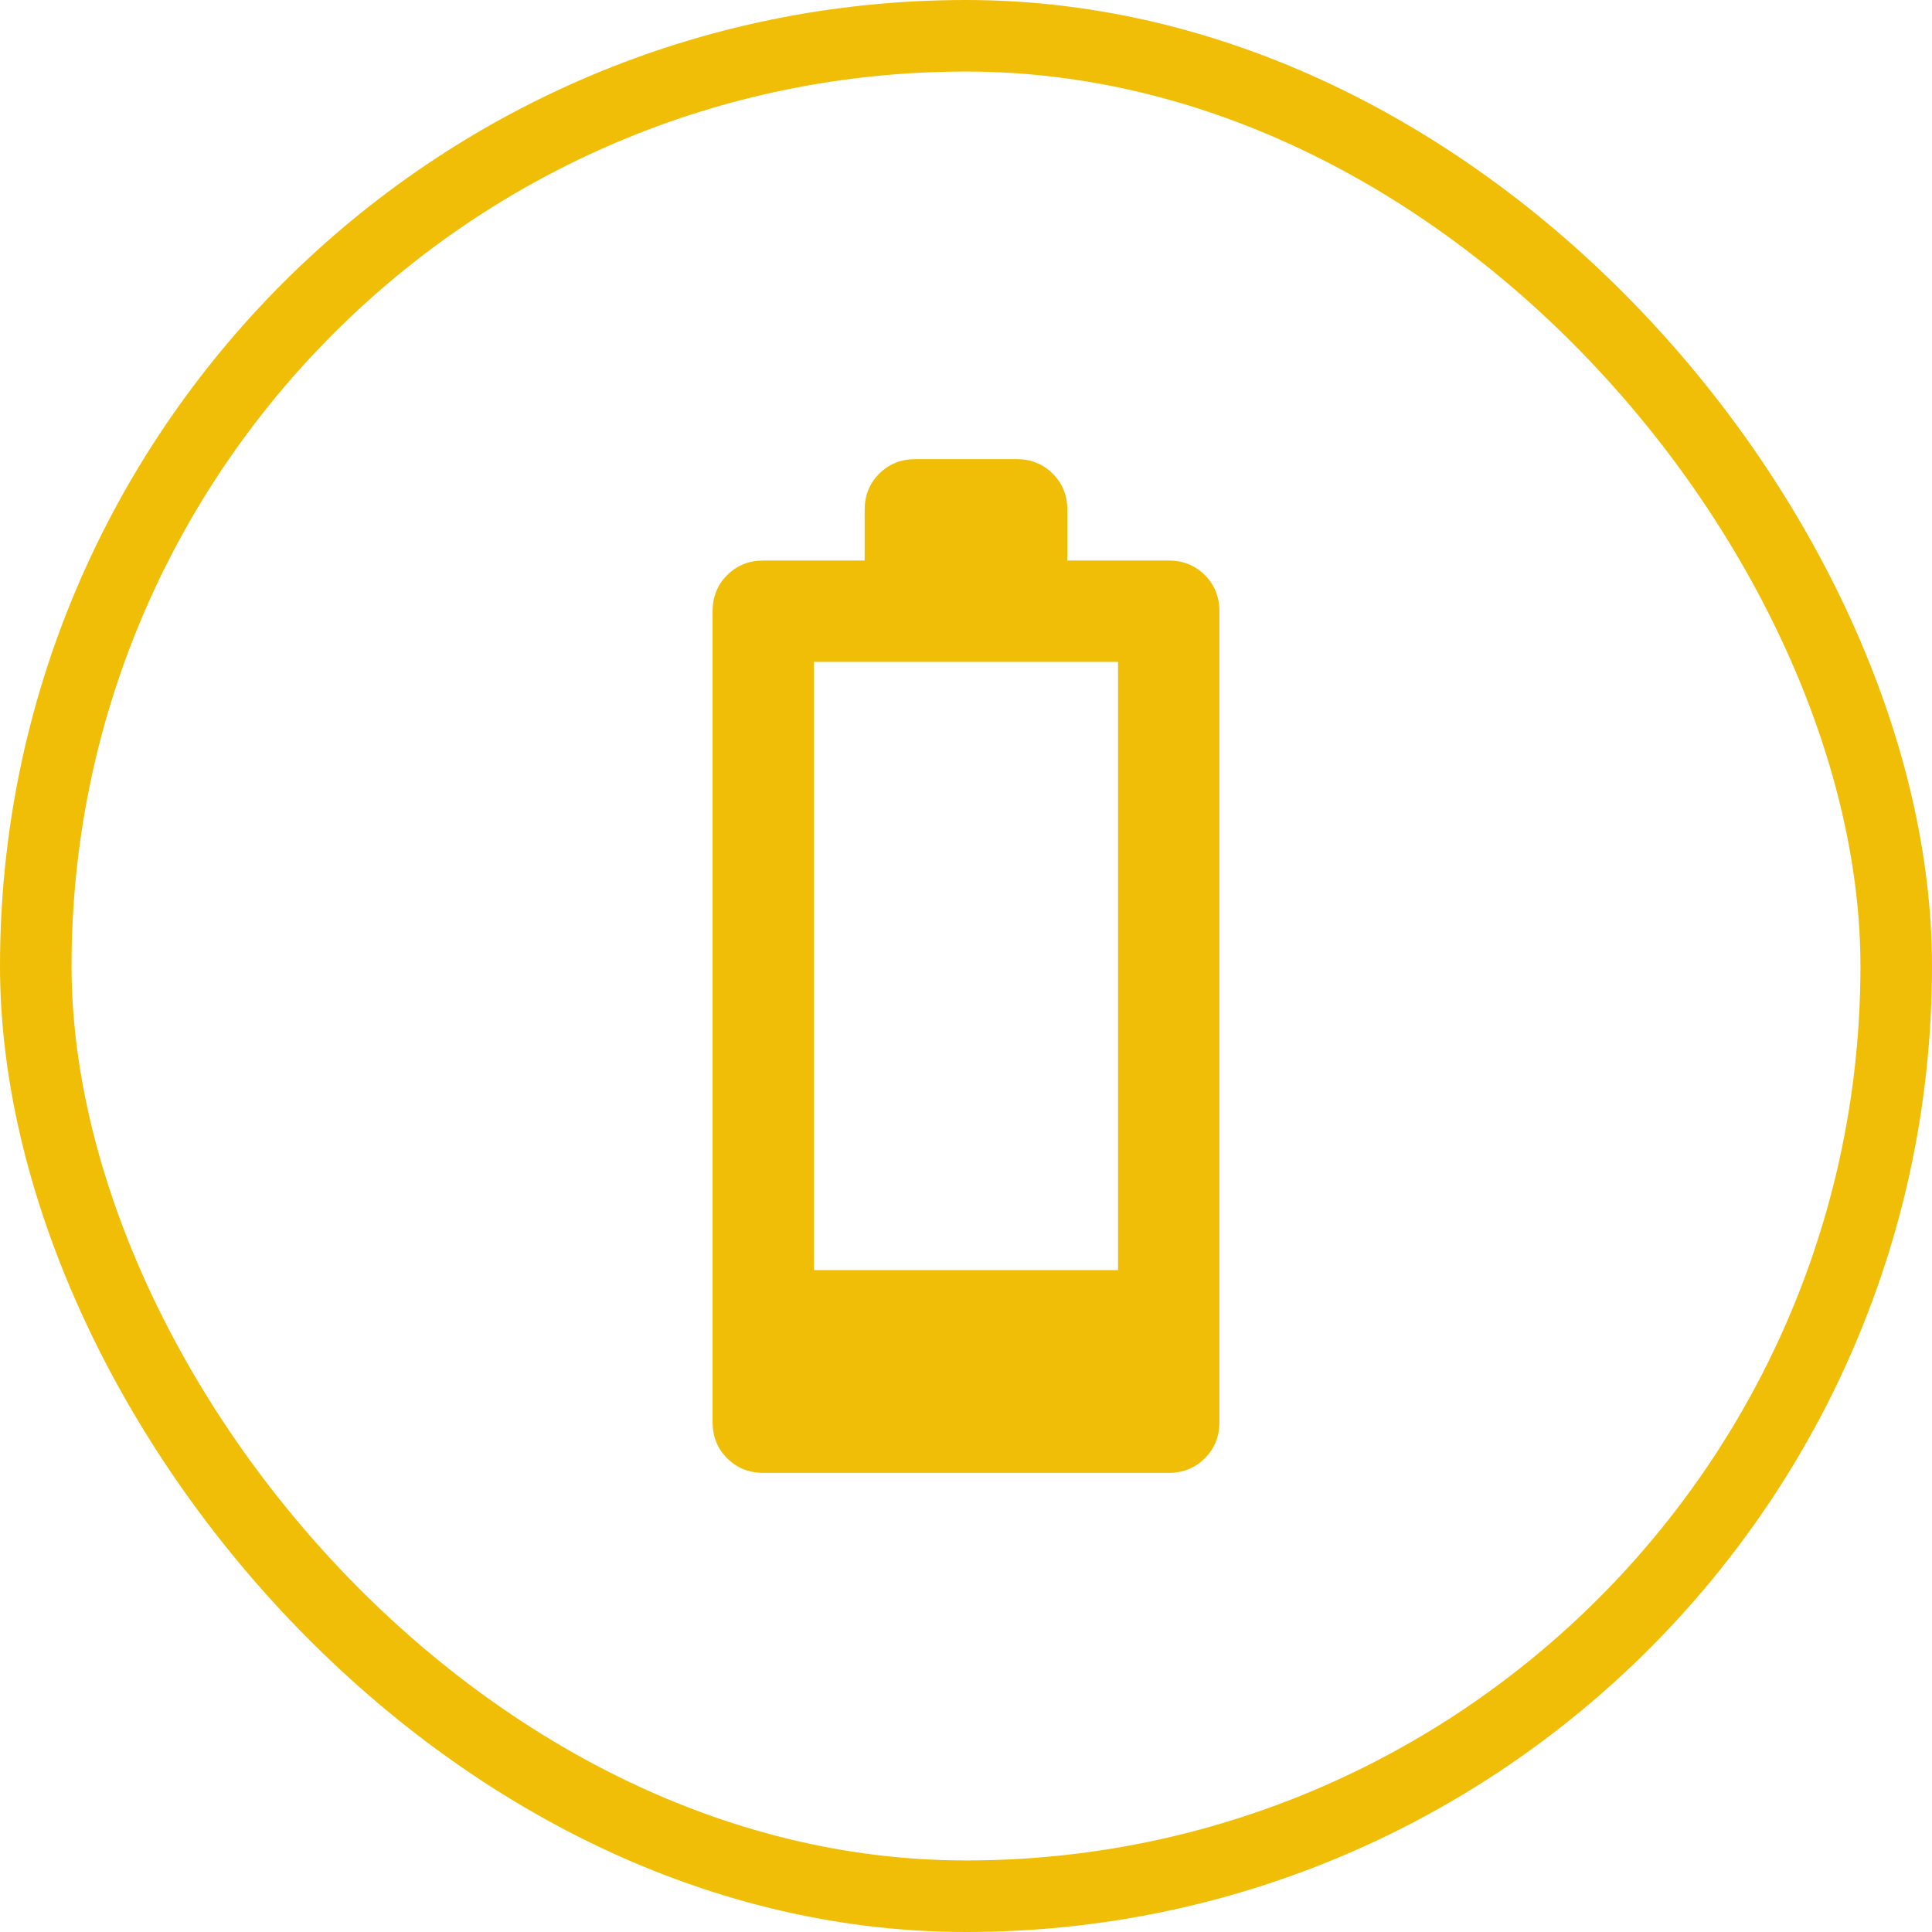
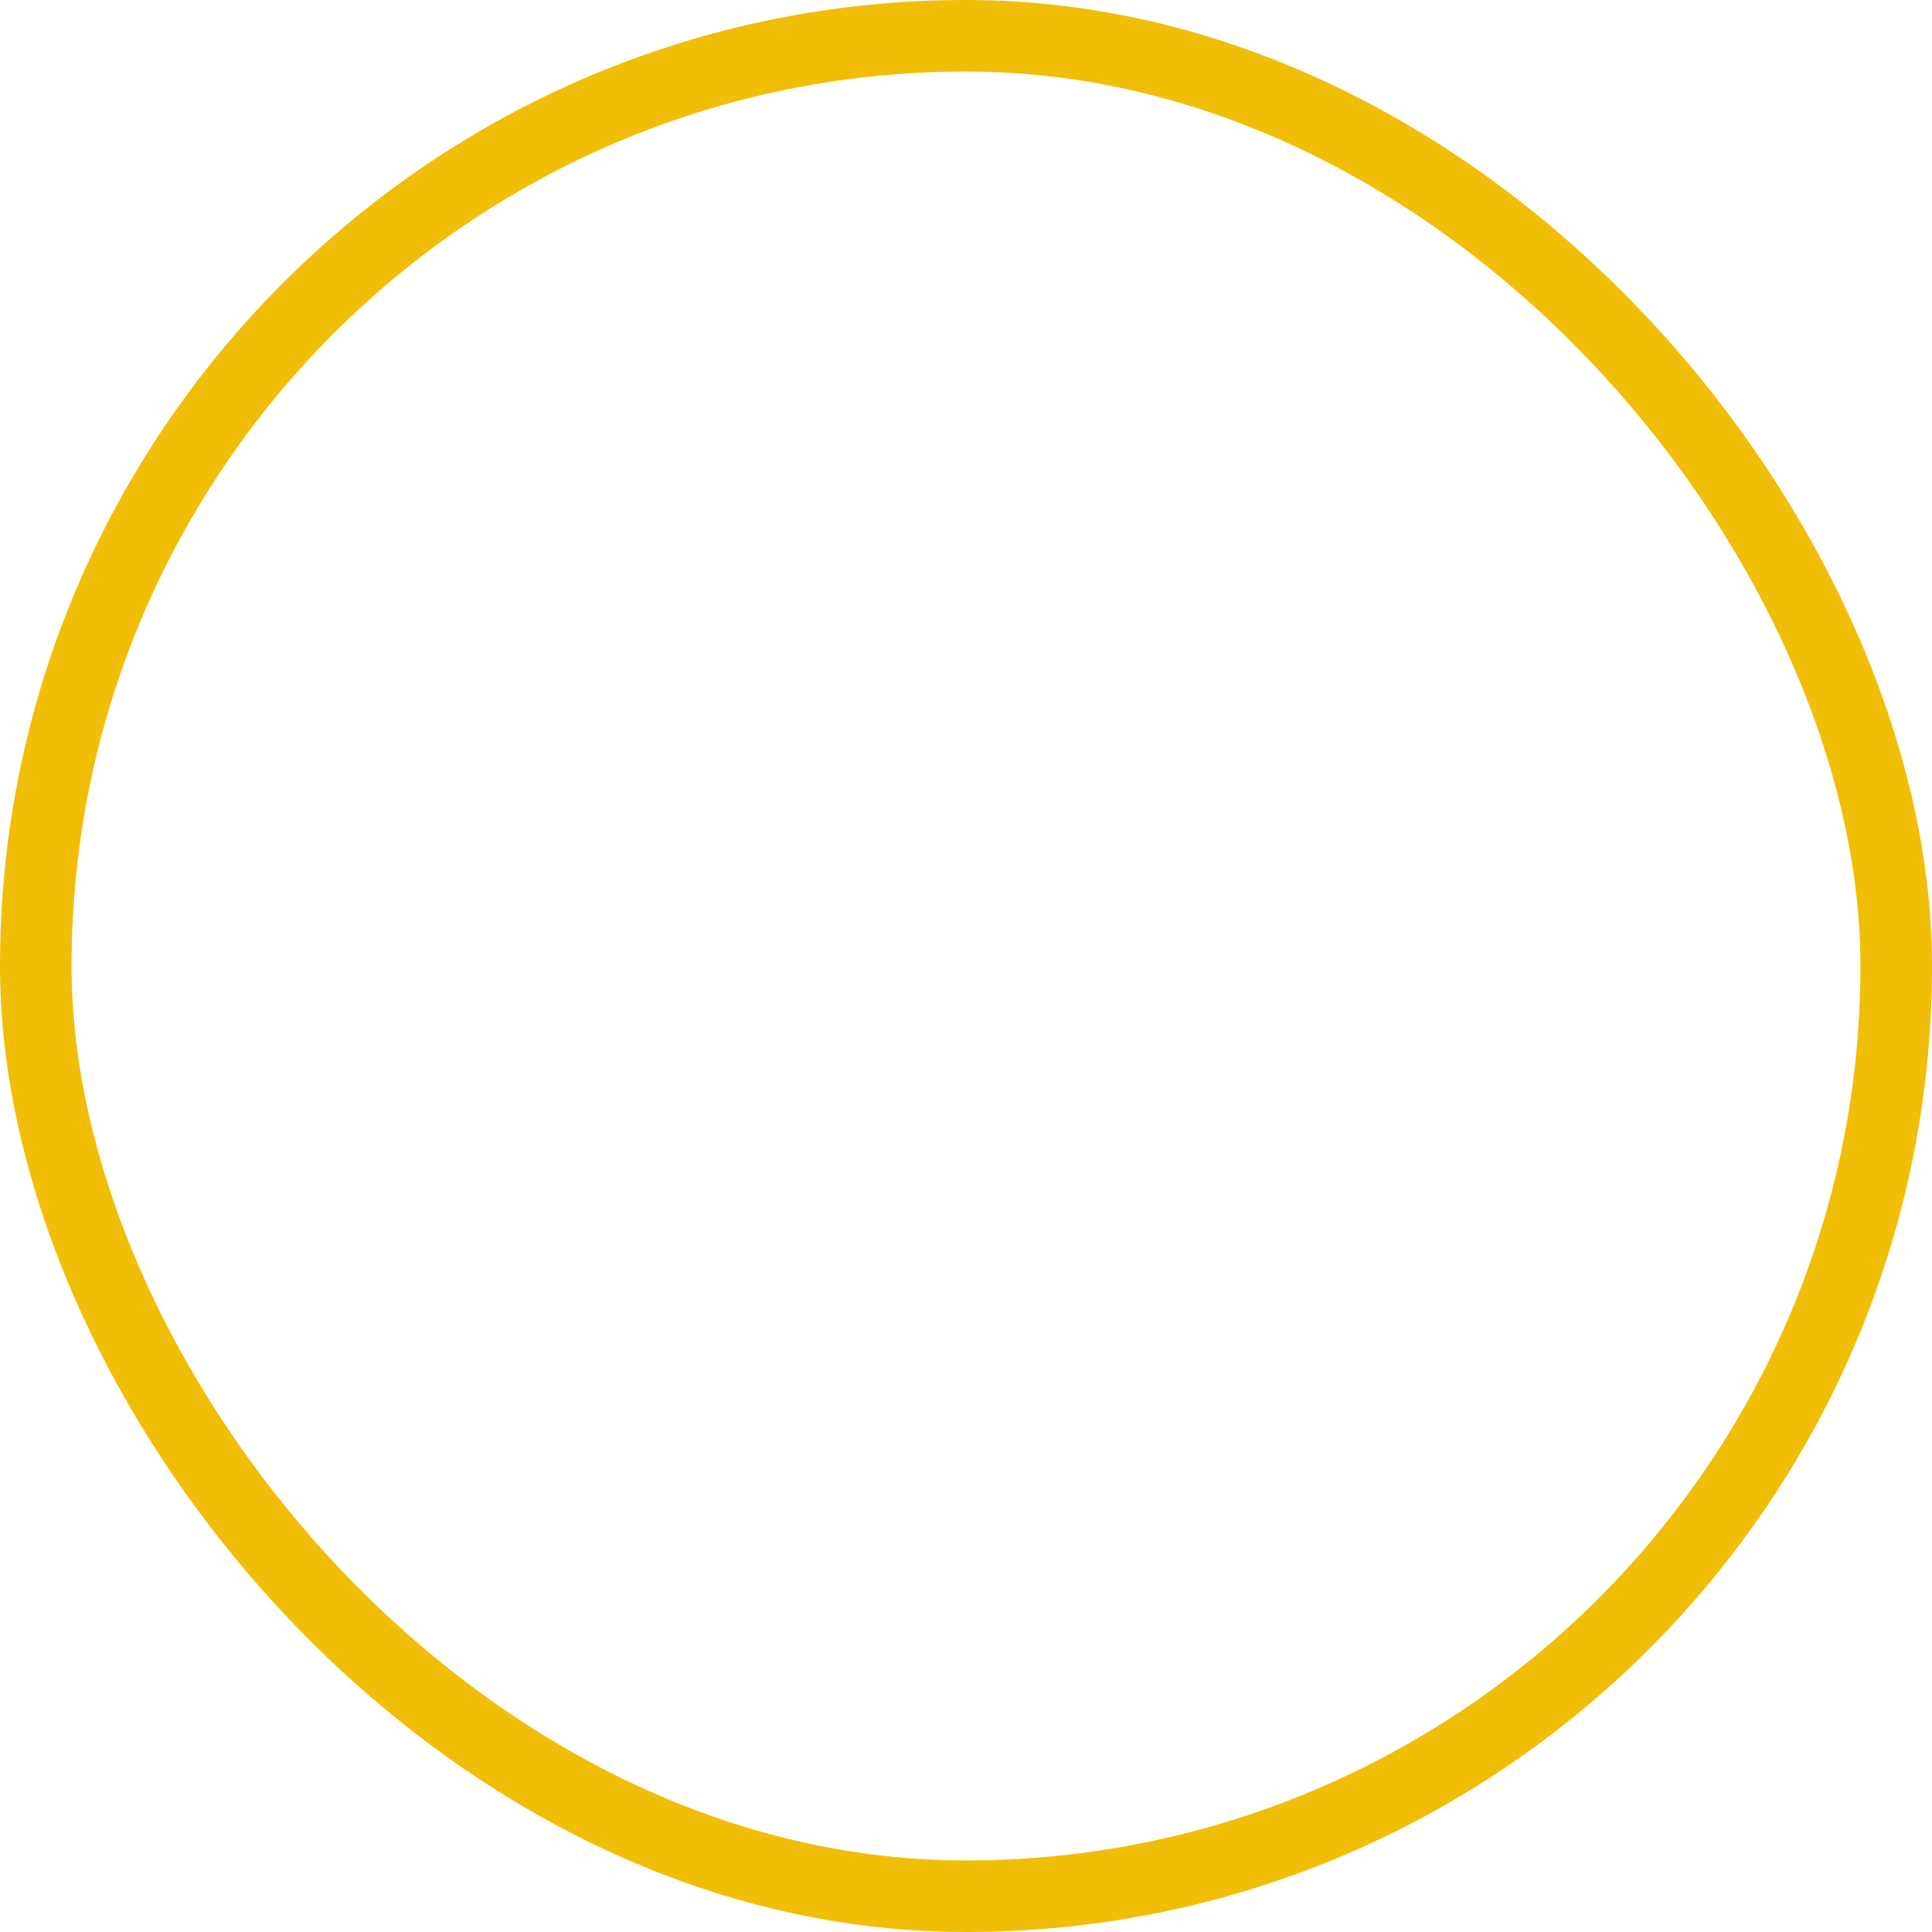
<svg xmlns="http://www.w3.org/2000/svg" width="54" height="54" viewBox="0 0 54 54" fill="none">
  <g clip-path="url(#clip0_4366_2204)">
    <rect x="1" y="1" width="52" height="52" rx="26" stroke="#F1BE07" stroke-width="2" />
-     <path d="M21.333 41.167C20.932 41.167 20.596 41.031 20.324 40.759C20.052 40.488 19.917 40.151 19.917 39.75V17.083C19.917 16.682 20.052 16.346 20.324 16.074C20.596 15.803 20.932 15.667 21.333 15.667H24.167V14.25C24.167 13.849 24.302 13.512 24.574 13.241C24.846 12.969 25.182 12.833 25.583 12.833H28.417C28.818 12.833 29.155 12.969 29.426 13.241C29.698 13.512 29.833 13.849 29.833 14.25V15.667H32.667C33.068 15.667 33.405 15.803 33.676 16.074C33.948 16.346 34.083 16.682 34.083 17.083V39.75C34.083 40.151 33.948 40.488 33.676 40.759C33.405 41.031 33.068 41.167 32.667 41.167H21.333ZM22.75 35.5H31.25V18.5H22.75V35.5Z" fill="#F1BE07" />
  </g>
  <defs>
    <clipPath id="clip0_4366_2204">
      <rect width="54" height="54" fill="white" />
    </clipPath>
  </defs>
</svg>